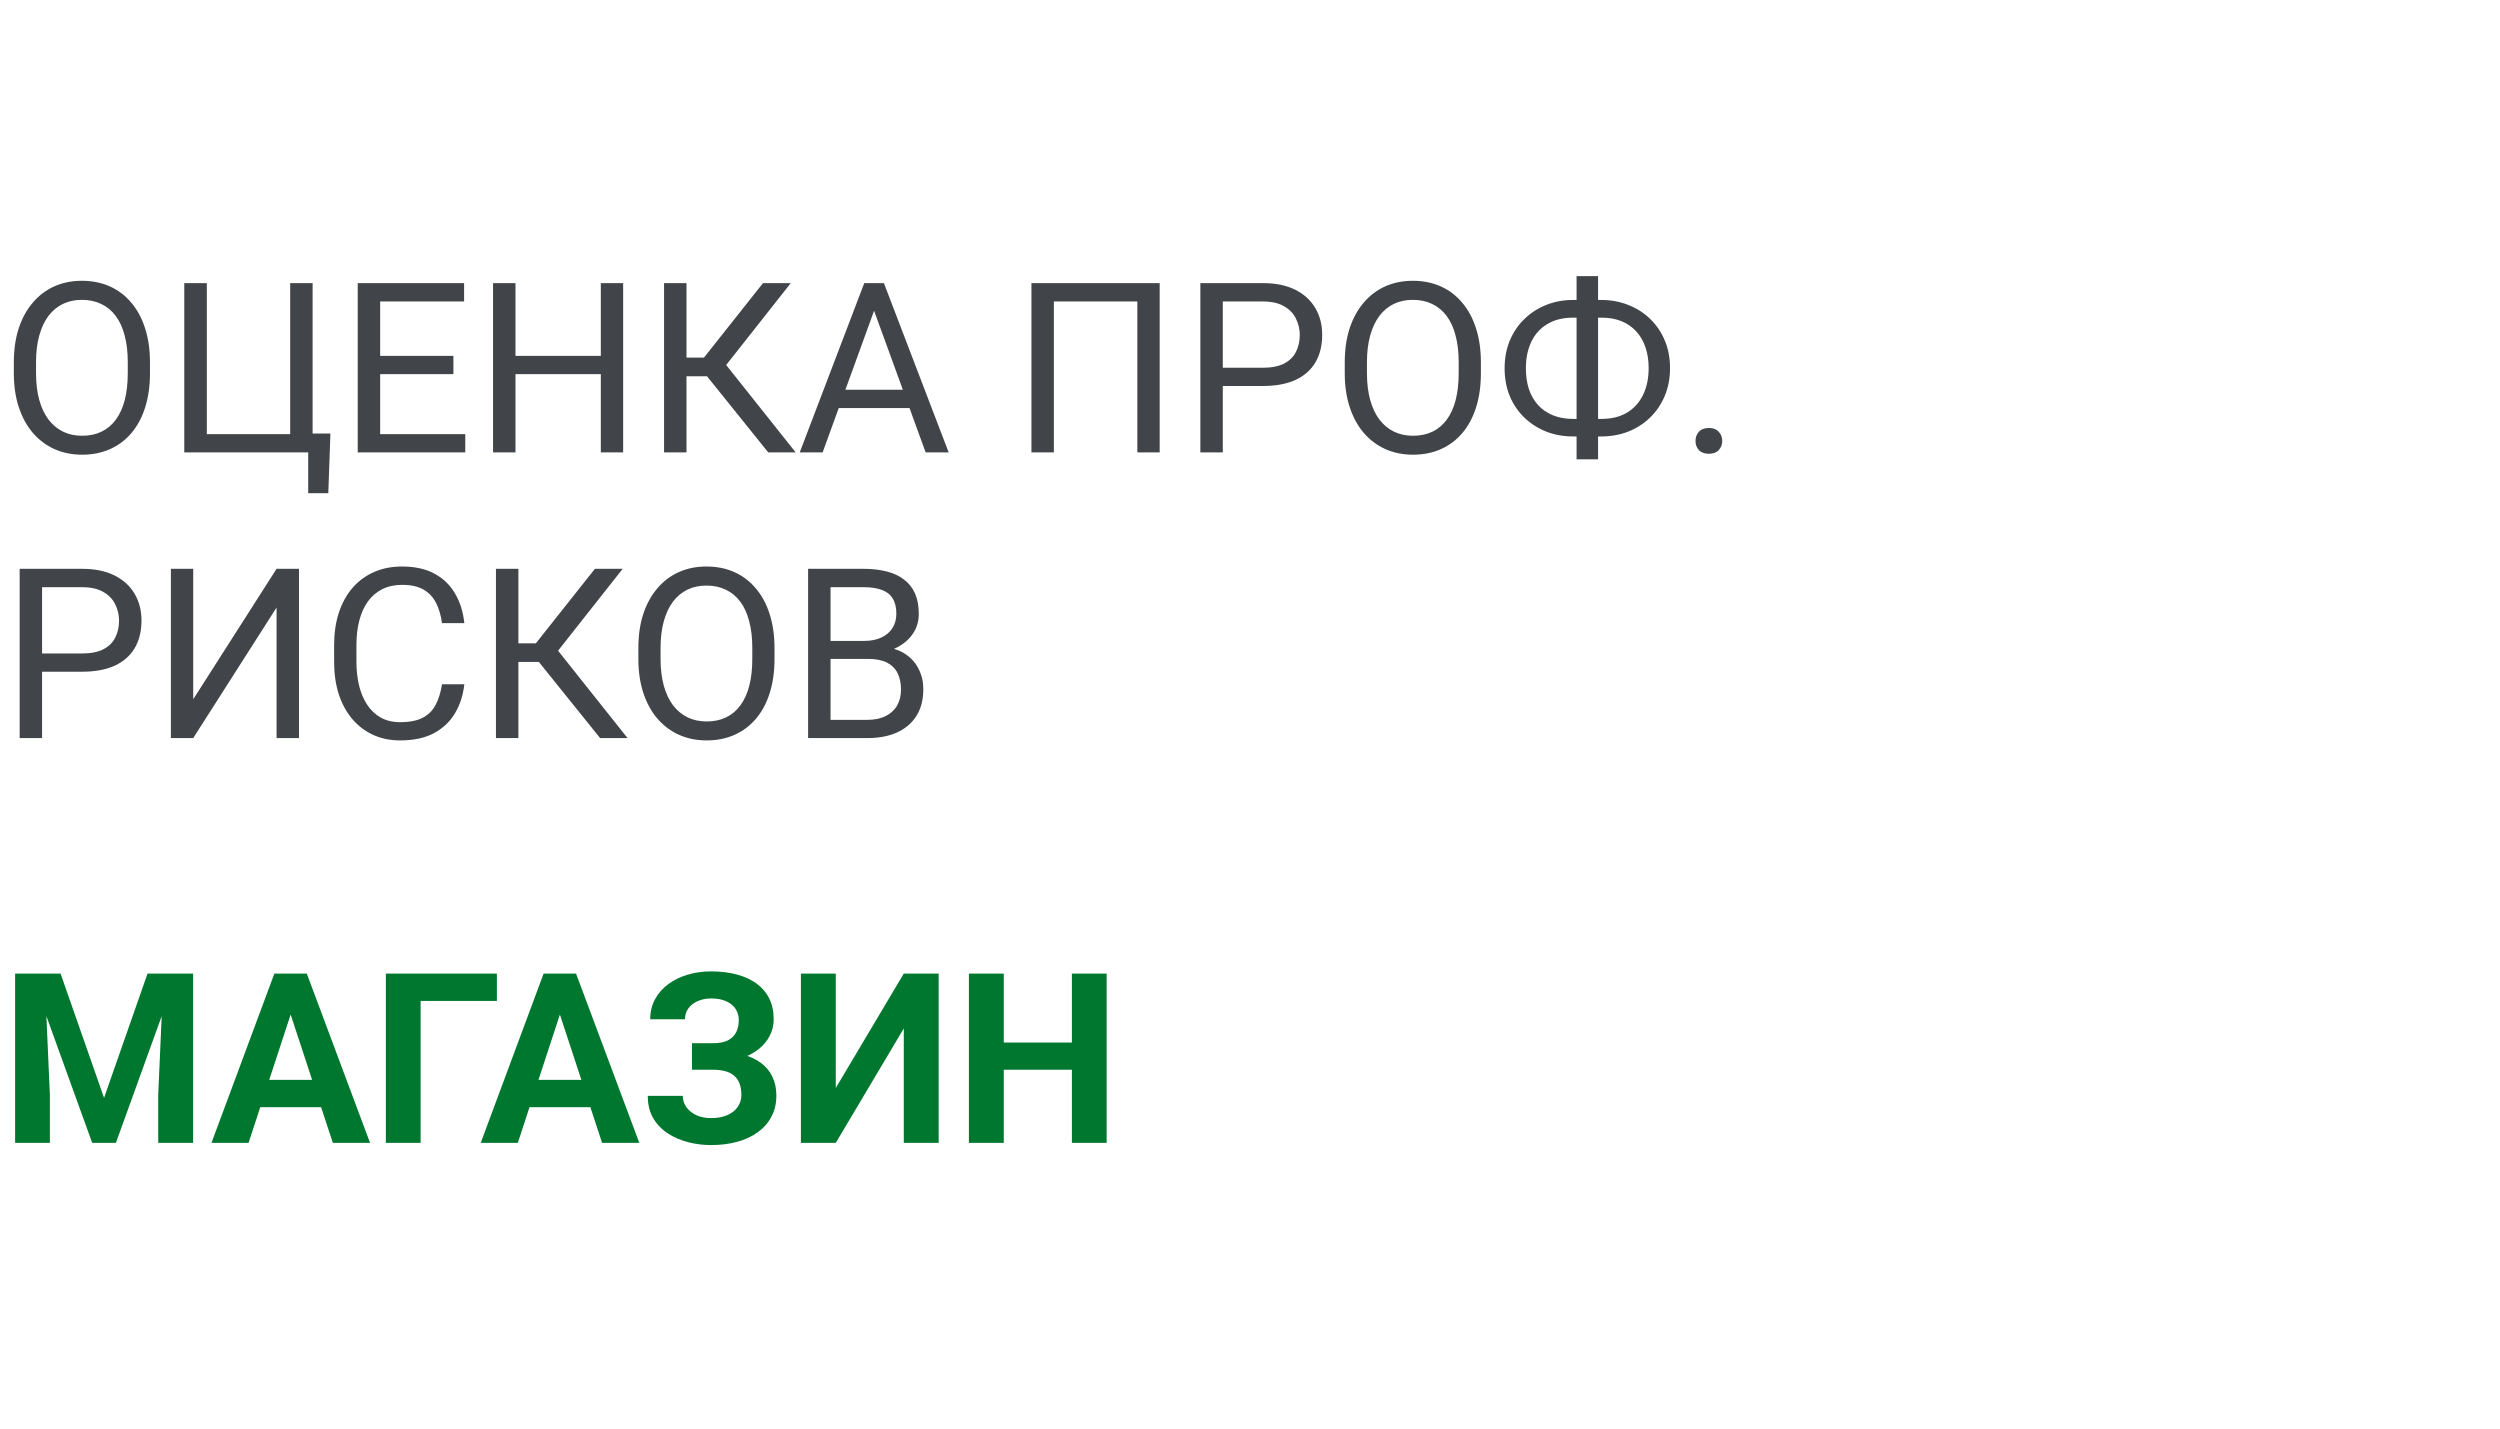
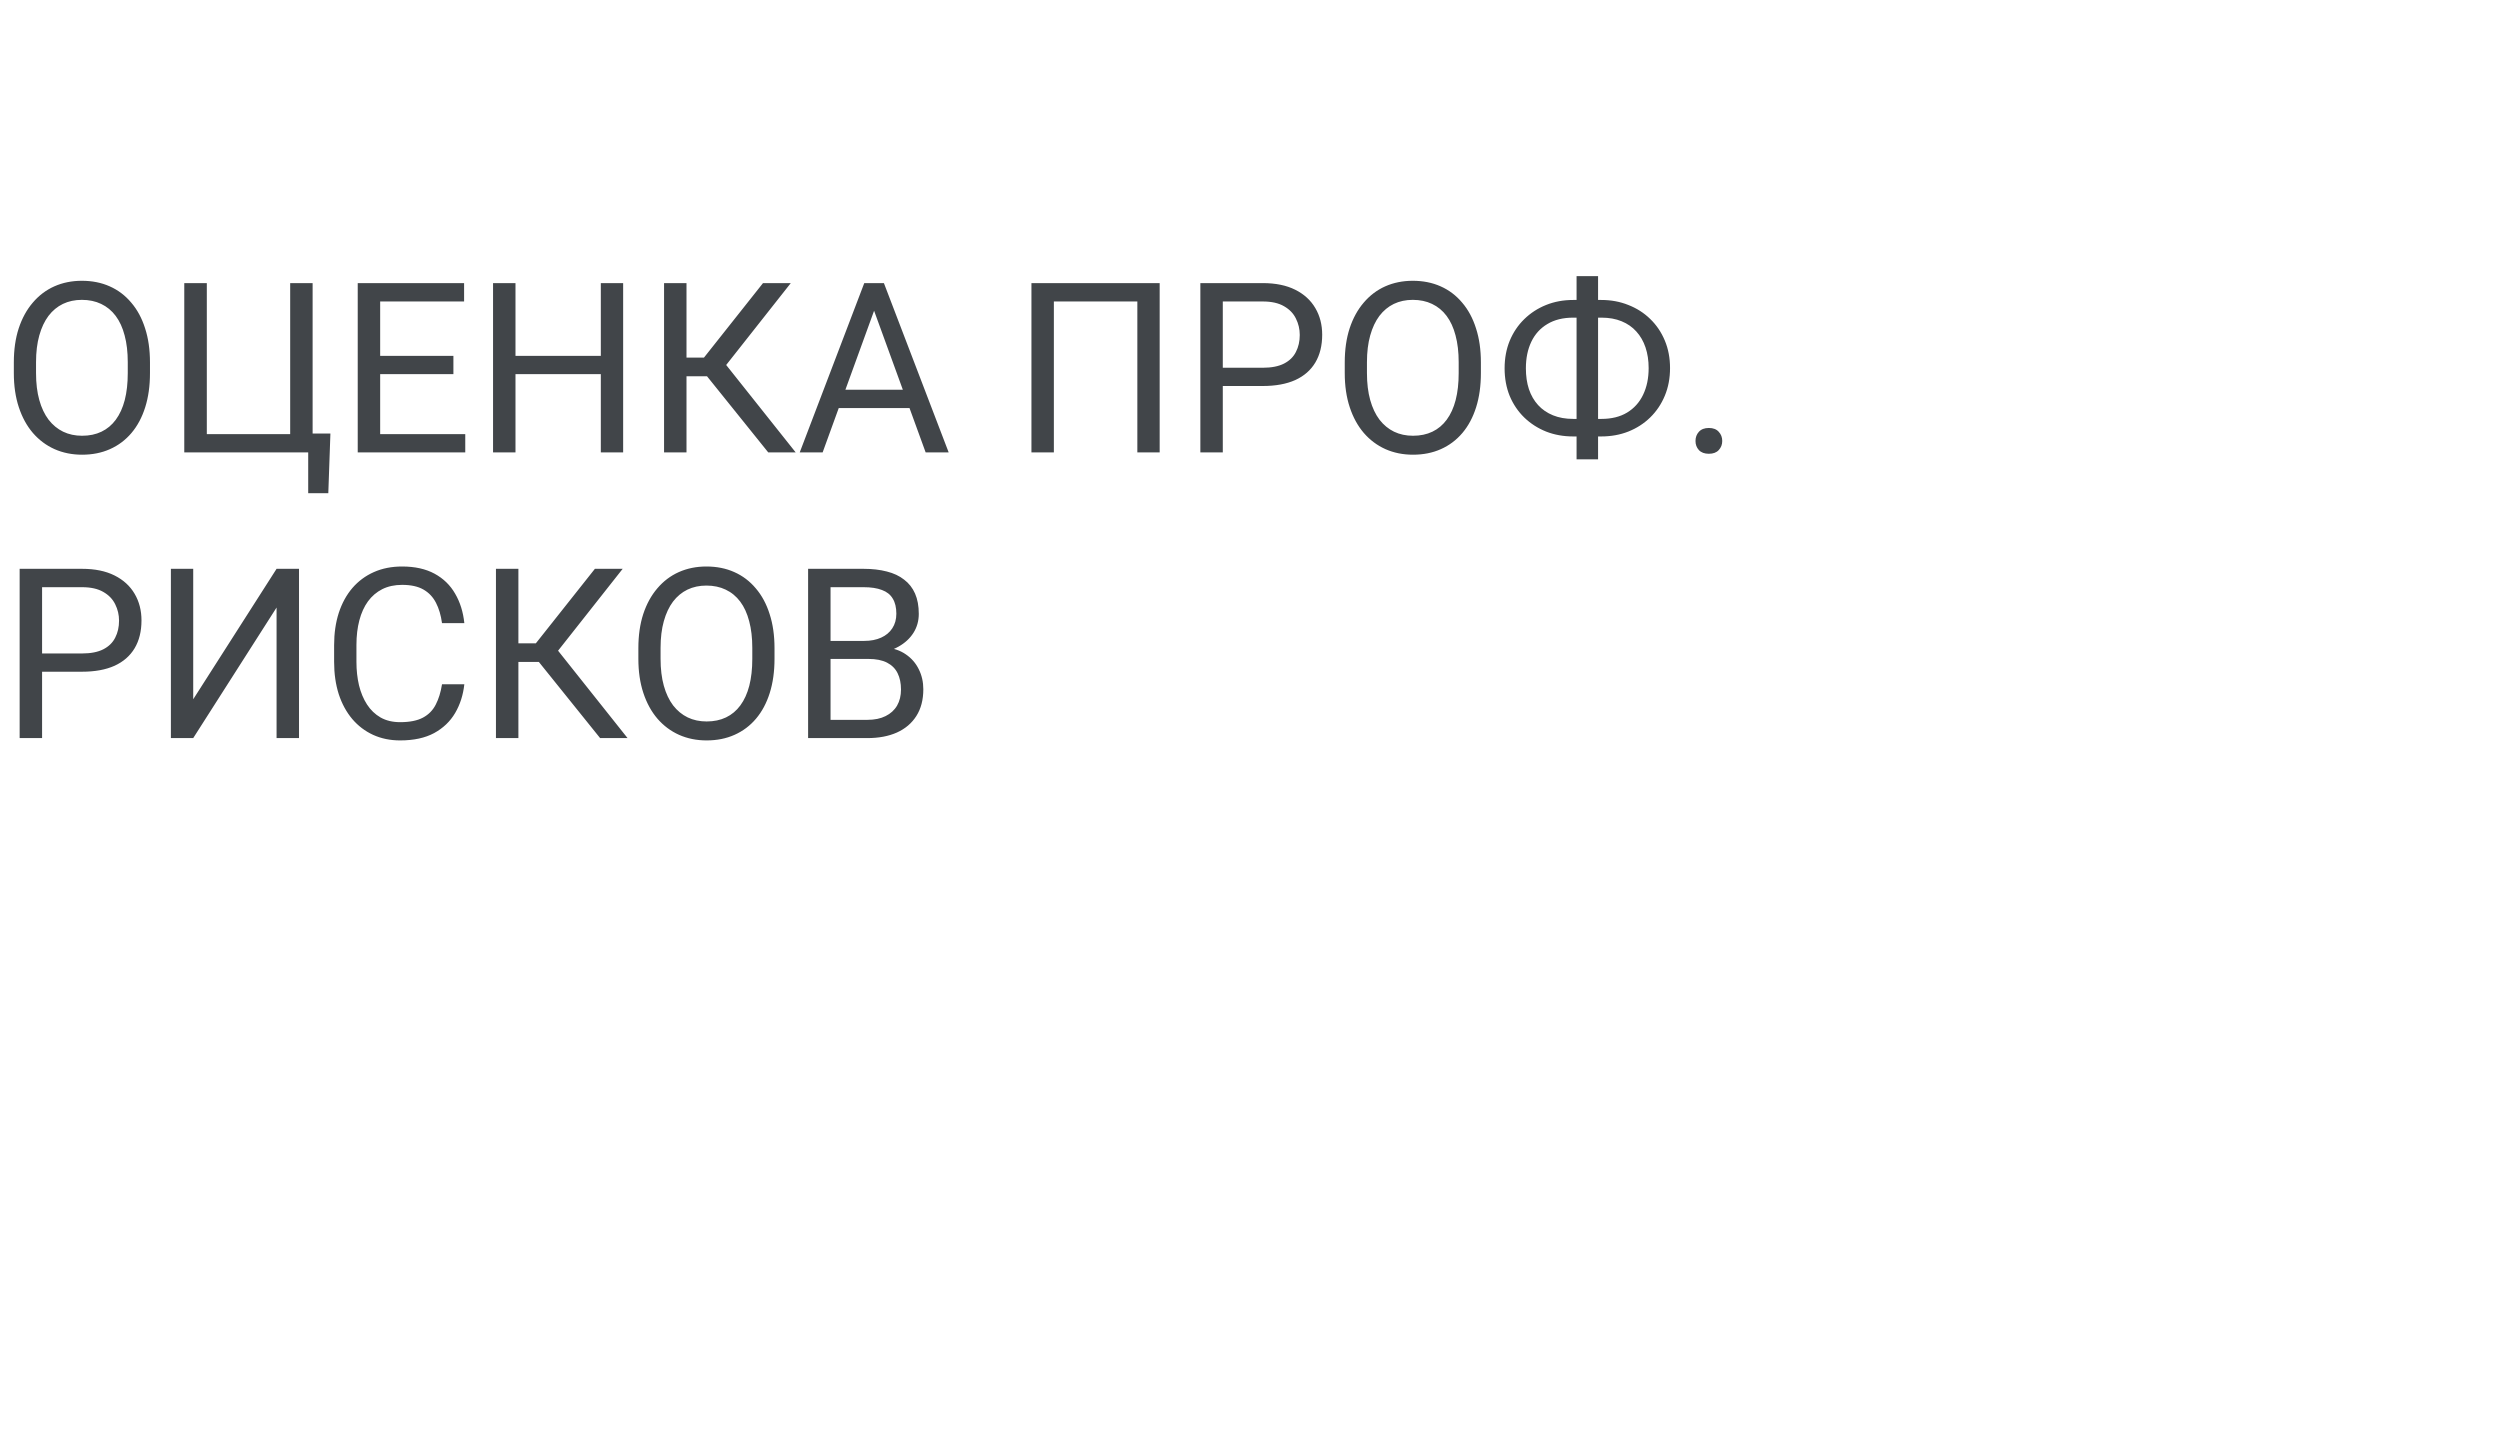
<svg xmlns="http://www.w3.org/2000/svg" width="210" height="120" viewBox="0 0 210 120" fill="none">
  <path d="M12.598 30.441V31.34C12.598 32.408 12.464 33.365 12.197 34.211C11.93 35.057 11.546 35.777 11.045 36.369C10.544 36.962 9.941 37.414 9.238 37.727C8.542 38.039 7.76 38.195 6.895 38.195C6.055 38.195 5.283 38.039 4.58 37.727C3.883 37.414 3.278 36.962 2.764 36.369C2.256 35.777 1.862 35.057 1.582 34.211C1.302 33.365 1.162 32.408 1.162 31.34V30.441C1.162 29.374 1.299 28.42 1.572 27.58C1.852 26.734 2.246 26.014 2.754 25.422C3.262 24.823 3.864 24.367 4.561 24.055C5.264 23.742 6.035 23.586 6.875 23.586C7.741 23.586 8.522 23.742 9.219 24.055C9.922 24.367 10.524 24.823 11.025 25.422C11.533 26.014 11.921 26.734 12.188 27.58C12.461 28.42 12.598 29.374 12.598 30.441ZM10.732 31.34V30.422C10.732 29.576 10.645 28.827 10.469 28.176C10.3 27.525 10.049 26.978 9.717 26.535C9.385 26.092 8.978 25.757 8.496 25.529C8.021 25.301 7.48 25.188 6.875 25.188C6.289 25.188 5.758 25.301 5.283 25.529C4.814 25.757 4.411 26.092 4.072 26.535C3.74 26.978 3.483 27.525 3.301 28.176C3.118 28.827 3.027 29.576 3.027 30.422V31.34C3.027 32.193 3.118 32.948 3.301 33.605C3.483 34.257 3.743 34.807 4.082 35.256C4.427 35.699 4.834 36.034 5.303 36.262C5.778 36.49 6.309 36.603 6.895 36.603C7.507 36.603 8.05 36.49 8.525 36.262C9.001 36.034 9.401 35.699 9.727 35.256C10.059 34.807 10.309 34.257 10.479 33.605C10.648 32.948 10.732 32.193 10.732 31.34ZM27.754 36.418L27.578 41.428H25.889V38H24.492V36.418H27.754ZM15.479 38V23.781H17.373V36.467H24.375V23.781H26.26V38H15.479ZM39.082 36.467V38H31.553V36.467H39.082ZM31.934 23.781V38H30.049V23.781H31.934ZM38.086 29.895V31.428H31.553V29.895H38.086ZM38.984 23.781V25.324H31.553V23.781H38.984ZM50.703 29.895V31.428H43.008V29.895H50.703ZM43.301 23.781V38H41.416V23.781H43.301ZM52.344 23.781V38H50.469V23.781H52.344ZM57.666 23.781V38H55.781V23.781H57.666ZM66.426 23.781L60.254 31.604H56.914L56.621 30.041H59.131L64.092 23.781H66.426ZM64.531 38L59.19 31.359L60.244 29.709L66.836 38H64.531ZM73.809 25.041L69.102 38H67.178L72.598 23.781H73.838L73.809 25.041ZM77.754 38L73.037 25.041L73.008 23.781H74.248L79.688 38H77.754ZM77.51 32.736V34.279H69.522V32.736H77.51ZM97.412 23.781V38H95.537V25.324H88.525V38H86.641V23.781H97.412ZM106.074 32.424H102.275V30.891H106.074C106.81 30.891 107.406 30.773 107.861 30.539C108.317 30.305 108.649 29.979 108.857 29.562C109.072 29.146 109.18 28.671 109.18 28.137C109.18 27.648 109.072 27.189 108.857 26.76C108.649 26.33 108.317 25.985 107.861 25.725C107.406 25.458 106.81 25.324 106.074 25.324H102.715V38H100.83V23.781H106.074C107.148 23.781 108.057 23.967 108.799 24.338C109.541 24.709 110.104 25.223 110.488 25.881C110.872 26.532 111.064 27.277 111.064 28.117C111.064 29.029 110.872 29.807 110.488 30.451C110.104 31.096 109.541 31.587 108.799 31.926C108.057 32.258 107.148 32.424 106.074 32.424ZM124.395 30.441V31.34C124.395 32.408 124.261 33.365 123.994 34.211C123.727 35.057 123.343 35.777 122.842 36.369C122.34 36.962 121.738 37.414 121.035 37.727C120.339 38.039 119.557 38.195 118.691 38.195C117.852 38.195 117.08 38.039 116.377 37.727C115.68 37.414 115.075 36.962 114.561 36.369C114.053 35.777 113.659 35.057 113.379 34.211C113.099 33.365 112.959 32.408 112.959 31.34V30.441C112.959 29.374 113.096 28.42 113.369 27.58C113.649 26.734 114.043 26.014 114.551 25.422C115.059 24.823 115.661 24.367 116.357 24.055C117.061 23.742 117.832 23.586 118.672 23.586C119.538 23.586 120.319 23.742 121.016 24.055C121.719 24.367 122.321 24.823 122.822 25.422C123.33 26.014 123.717 26.734 123.984 27.58C124.258 28.42 124.395 29.374 124.395 30.441ZM122.529 31.34V30.422C122.529 29.576 122.441 28.827 122.266 28.176C122.096 27.525 121.846 26.978 121.514 26.535C121.182 26.092 120.775 25.757 120.293 25.529C119.818 25.301 119.277 25.188 118.672 25.188C118.086 25.188 117.555 25.301 117.08 25.529C116.611 25.757 116.208 26.092 115.869 26.535C115.537 26.978 115.28 27.525 115.098 28.176C114.915 28.827 114.824 29.576 114.824 30.422V31.34C114.824 32.193 114.915 32.948 115.098 33.605C115.28 34.257 115.54 34.807 115.879 35.256C116.224 35.699 116.631 36.034 117.1 36.262C117.575 36.49 118.105 36.603 118.691 36.603C119.303 36.603 119.847 36.49 120.322 36.262C120.798 36.034 121.198 35.699 121.523 35.256C121.855 34.807 122.106 34.257 122.275 33.605C122.445 32.948 122.529 32.193 122.529 31.34ZM132.148 25.197H134.502C135.322 25.197 136.081 25.337 136.777 25.617C137.48 25.891 138.092 26.281 138.613 26.789C139.141 27.297 139.551 27.902 139.844 28.605C140.137 29.302 140.283 30.074 140.283 30.92C140.283 31.766 140.137 32.541 139.844 33.244C139.551 33.947 139.141 34.556 138.613 35.07C138.092 35.578 137.48 35.972 136.777 36.252C136.081 36.525 135.322 36.662 134.502 36.662H132.148C131.328 36.662 130.57 36.525 129.873 36.252C129.176 35.972 128.564 35.578 128.037 35.07C127.516 34.562 127.109 33.96 126.816 33.264C126.53 32.56 126.387 31.786 126.387 30.939C126.387 30.093 126.53 29.322 126.816 28.625C127.109 27.922 127.516 27.316 128.037 26.809C128.564 26.294 129.176 25.897 129.873 25.617C130.57 25.337 131.328 25.197 132.148 25.197ZM132.148 26.682C131.296 26.682 130.573 26.861 129.98 27.219C129.388 27.57 128.939 28.065 128.633 28.703C128.327 29.341 128.174 30.087 128.174 30.939C128.174 31.584 128.258 32.167 128.428 32.688C128.604 33.208 128.861 33.654 129.199 34.025C129.538 34.397 129.954 34.683 130.449 34.885C130.944 35.087 131.51 35.188 132.148 35.188H134.521C135.368 35.188 136.084 35.012 136.67 34.66C137.262 34.302 137.712 33.804 138.018 33.166C138.33 32.522 138.486 31.773 138.486 30.92C138.486 30.282 138.398 29.703 138.223 29.182C138.047 28.661 137.79 28.215 137.451 27.844C137.119 27.473 136.706 27.186 136.211 26.984C135.723 26.783 135.16 26.682 134.521 26.682H132.148ZM134.238 23.195V38.586H132.432V23.195H134.238ZM142.422 37.043C142.422 36.737 142.516 36.48 142.705 36.272C142.9 36.057 143.18 35.949 143.545 35.949C143.91 35.949 144.186 36.057 144.375 36.272C144.57 36.48 144.668 36.737 144.668 37.043C144.668 37.342 144.57 37.596 144.375 37.805C144.186 38.013 143.91 38.117 143.545 38.117C143.18 38.117 142.9 38.013 142.705 37.805C142.516 37.596 142.422 37.342 142.422 37.043ZM6.895 56.424H3.096V54.891H6.895C7.63 54.891 8.226 54.773 8.682 54.539C9.137 54.305 9.469 53.979 9.678 53.562C9.893 53.146 10 52.671 10 52.137C10 51.648 9.893 51.19 9.678 50.76C9.469 50.33 9.137 49.985 8.682 49.725C8.226 49.458 7.63 49.324 6.895 49.324H3.535V62H1.65V47.781H6.895C7.969 47.781 8.877 47.967 9.619 48.338C10.361 48.709 10.925 49.223 11.309 49.881C11.693 50.532 11.885 51.277 11.885 52.117C11.885 53.029 11.693 53.807 11.309 54.451C10.925 55.096 10.361 55.587 9.619 55.926C8.877 56.258 7.969 56.424 6.895 56.424ZM16.23 58.738L23.232 47.781H25.117V62H23.232V51.033L16.23 62H14.355V47.781H16.23V58.738ZM37.129 57.478H39.004C38.906 58.377 38.649 59.181 38.232 59.891C37.816 60.6 37.227 61.163 36.465 61.58C35.703 61.99 34.753 62.195 33.613 62.195C32.78 62.195 32.022 62.039 31.338 61.727C30.661 61.414 30.078 60.971 29.59 60.398C29.102 59.819 28.724 59.126 28.457 58.318C28.197 57.505 28.066 56.6 28.066 55.603V54.188C28.066 53.191 28.197 52.29 28.457 51.482C28.724 50.669 29.105 49.972 29.6 49.393C30.101 48.813 30.703 48.367 31.406 48.055C32.109 47.742 32.9 47.586 33.779 47.586C34.853 47.586 35.762 47.788 36.504 48.191C37.246 48.595 37.822 49.155 38.232 49.871C38.649 50.581 38.906 51.404 39.004 52.342H37.129C37.038 51.678 36.868 51.108 36.621 50.633C36.374 50.151 36.022 49.78 35.566 49.52C35.111 49.259 34.515 49.129 33.779 49.129C33.148 49.129 32.591 49.249 32.109 49.49C31.634 49.731 31.234 50.073 30.908 50.516C30.589 50.958 30.348 51.489 30.186 52.107C30.023 52.726 29.941 53.413 29.941 54.168V55.603C29.941 56.3 30.013 56.954 30.156 57.566C30.306 58.178 30.531 58.715 30.83 59.178C31.13 59.64 31.51 60.005 31.973 60.272C32.435 60.532 32.982 60.662 33.613 60.662C34.414 60.662 35.052 60.535 35.527 60.281C36.003 60.027 36.361 59.663 36.602 59.188C36.849 58.712 37.025 58.143 37.129 57.478ZM43.545 47.781V62H41.66V47.781H43.545ZM52.305 47.781L46.133 55.603H42.793L42.5 54.041H45.01L49.971 47.781H52.305ZM50.41 62L45.068 55.359L46.123 53.709L52.715 62H50.41ZM65.059 54.441V55.34C65.059 56.408 64.925 57.365 64.658 58.211C64.391 59.057 64.007 59.777 63.506 60.369C63.005 60.962 62.402 61.414 61.699 61.727C61.003 62.039 60.221 62.195 59.355 62.195C58.516 62.195 57.744 62.039 57.041 61.727C56.344 61.414 55.739 60.962 55.225 60.369C54.717 59.777 54.323 59.057 54.043 58.211C53.763 57.365 53.623 56.408 53.623 55.34V54.441C53.623 53.374 53.76 52.42 54.033 51.58C54.313 50.734 54.707 50.014 55.215 49.422C55.723 48.823 56.325 48.367 57.022 48.055C57.725 47.742 58.496 47.586 59.336 47.586C60.202 47.586 60.983 47.742 61.68 48.055C62.383 48.367 62.985 48.823 63.486 49.422C63.994 50.014 64.382 50.734 64.648 51.58C64.922 52.42 65.059 53.374 65.059 54.441ZM63.193 55.34V54.422C63.193 53.575 63.105 52.827 62.93 52.176C62.76 51.525 62.51 50.978 62.178 50.535C61.846 50.092 61.439 49.757 60.957 49.529C60.482 49.301 59.941 49.188 59.336 49.188C58.75 49.188 58.219 49.301 57.744 49.529C57.275 49.757 56.872 50.092 56.533 50.535C56.201 50.978 55.944 51.525 55.762 52.176C55.579 52.827 55.488 53.575 55.488 54.422V55.34C55.488 56.193 55.579 56.948 55.762 57.605C55.944 58.257 56.204 58.807 56.543 59.256C56.888 59.699 57.295 60.034 57.764 60.262C58.239 60.49 58.77 60.603 59.355 60.603C59.967 60.603 60.511 60.49 60.986 60.262C61.462 60.034 61.862 59.699 62.188 59.256C62.52 58.807 62.77 58.257 62.94 57.605C63.109 56.948 63.193 56.193 63.193 55.34ZM72.949 55.35H69.346L69.326 53.836H72.598C73.138 53.836 73.61 53.745 74.014 53.562C74.417 53.38 74.73 53.12 74.951 52.781C75.179 52.436 75.293 52.026 75.293 51.551C75.293 51.03 75.192 50.607 74.99 50.281C74.795 49.949 74.492 49.708 74.082 49.559C73.678 49.402 73.164 49.324 72.539 49.324H69.766V62H67.881V47.781H72.539C73.268 47.781 73.919 47.856 74.492 48.006C75.065 48.149 75.55 48.377 75.947 48.69C76.351 48.995 76.657 49.386 76.865 49.861C77.074 50.337 77.178 50.906 77.178 51.57C77.178 52.156 77.028 52.687 76.728 53.162C76.429 53.631 76.012 54.015 75.478 54.315C74.951 54.614 74.333 54.806 73.623 54.891L72.949 55.35ZM72.861 62H68.603L69.668 60.467H72.861C73.46 60.467 73.968 60.363 74.385 60.154C74.808 59.946 75.13 59.653 75.352 59.275C75.573 58.891 75.684 58.439 75.684 57.918C75.684 57.391 75.589 56.935 75.4 56.551C75.212 56.167 74.915 55.87 74.512 55.662C74.108 55.454 73.587 55.35 72.949 55.35H70.264L70.283 53.836H73.955L74.356 54.383C75.039 54.441 75.618 54.637 76.094 54.969C76.569 55.294 76.93 55.711 77.178 56.219C77.432 56.727 77.559 57.286 77.559 57.898C77.559 58.784 77.363 59.533 76.973 60.145C76.588 60.75 76.045 61.212 75.342 61.531C74.639 61.844 73.812 62 72.861 62Z" fill="#414549" />
-   <path d="M2.607 81.781H5.088L8.74 92.221L12.393 81.781H14.873L9.736 96H7.744L2.607 81.781ZM1.27 81.781H3.74L4.189 91.957V96H1.27V81.781ZM13.74 81.781H16.221V96H13.291V91.957L13.74 81.781ZM24.746 84.213L20.879 96H17.764L23.047 81.781H25.029L24.746 84.213ZM27.959 96L24.082 84.213L23.77 81.781H25.771L31.084 96H27.959ZM27.783 90.707V93.002H20.273V90.707H27.783ZM41.738 81.781V84.076H35.332V96H32.412V81.781H41.738ZM47.363 84.213L43.496 96H40.381L45.664 81.781H47.647L47.363 84.213ZM50.576 96L46.699 84.213L46.387 81.781H48.389L53.701 96H50.576ZM50.4 90.707V93.002H42.891V90.707H50.4ZM60.332 89.184H58.125V87.631H59.883C60.397 87.631 60.814 87.553 61.133 87.397C61.452 87.234 61.686 87.006 61.836 86.713C61.986 86.42 62.06 86.075 62.06 85.678C62.06 85.352 61.976 85.053 61.807 84.779C61.644 84.506 61.39 84.288 61.045 84.125C60.7 83.956 60.26 83.871 59.727 83.871C59.323 83.871 58.955 83.943 58.623 84.086C58.291 84.229 58.027 84.431 57.832 84.691C57.637 84.945 57.539 85.255 57.539 85.619H54.619C54.619 84.994 54.753 84.434 55.02 83.939C55.293 83.438 55.664 83.015 56.133 82.67C56.608 82.318 57.155 82.051 57.773 81.869C58.392 81.687 59.043 81.596 59.727 81.596C60.527 81.596 61.25 81.684 61.895 81.859C62.539 82.029 63.092 82.283 63.555 82.621C64.017 82.96 64.372 83.38 64.619 83.881C64.867 84.382 64.99 84.965 64.99 85.629C64.99 86.117 64.88 86.576 64.658 87.006C64.437 87.436 64.121 87.813 63.711 88.139C63.301 88.464 62.809 88.721 62.236 88.91C61.663 89.092 61.029 89.184 60.332 89.184ZM58.125 88.334H60.332C61.107 88.334 61.794 88.415 62.393 88.578C62.998 88.741 63.509 88.978 63.926 89.291C64.349 89.603 64.668 89.991 64.883 90.453C65.104 90.909 65.215 91.433 65.215 92.025C65.215 92.689 65.078 93.279 64.805 93.793C64.538 94.307 64.157 94.743 63.662 95.102C63.174 95.46 62.594 95.73 61.924 95.912C61.26 96.094 60.527 96.186 59.727 96.186C59.089 96.186 58.454 96.107 57.822 95.951C57.191 95.788 56.618 95.541 56.103 95.209C55.589 94.877 55.179 94.451 54.873 93.93C54.567 93.409 54.414 92.784 54.414 92.055H57.353C57.353 92.4 57.454 92.716 57.656 93.002C57.858 93.282 58.138 93.507 58.496 93.676C58.854 93.838 59.264 93.92 59.727 93.92C60.267 93.92 60.726 93.835 61.103 93.666C61.488 93.497 61.777 93.266 61.973 92.973C62.175 92.673 62.275 92.344 62.275 91.986C62.275 91.602 62.223 91.277 62.119 91.01C62.015 90.743 61.862 90.525 61.66 90.356C61.458 90.18 61.208 90.053 60.908 89.975C60.615 89.897 60.273 89.857 59.883 89.857H58.125V88.334ZM70.205 91.391L75.918 81.781H78.848V96H75.918V86.391L70.205 96H67.275V81.781H70.205V91.391ZM90.869 87.572V89.857H83.447V87.572H90.869ZM84.316 81.781V96H81.387V81.781H84.316ZM92.959 81.781V96H90.039V81.781H92.959Z" fill="#00772E" />
</svg>